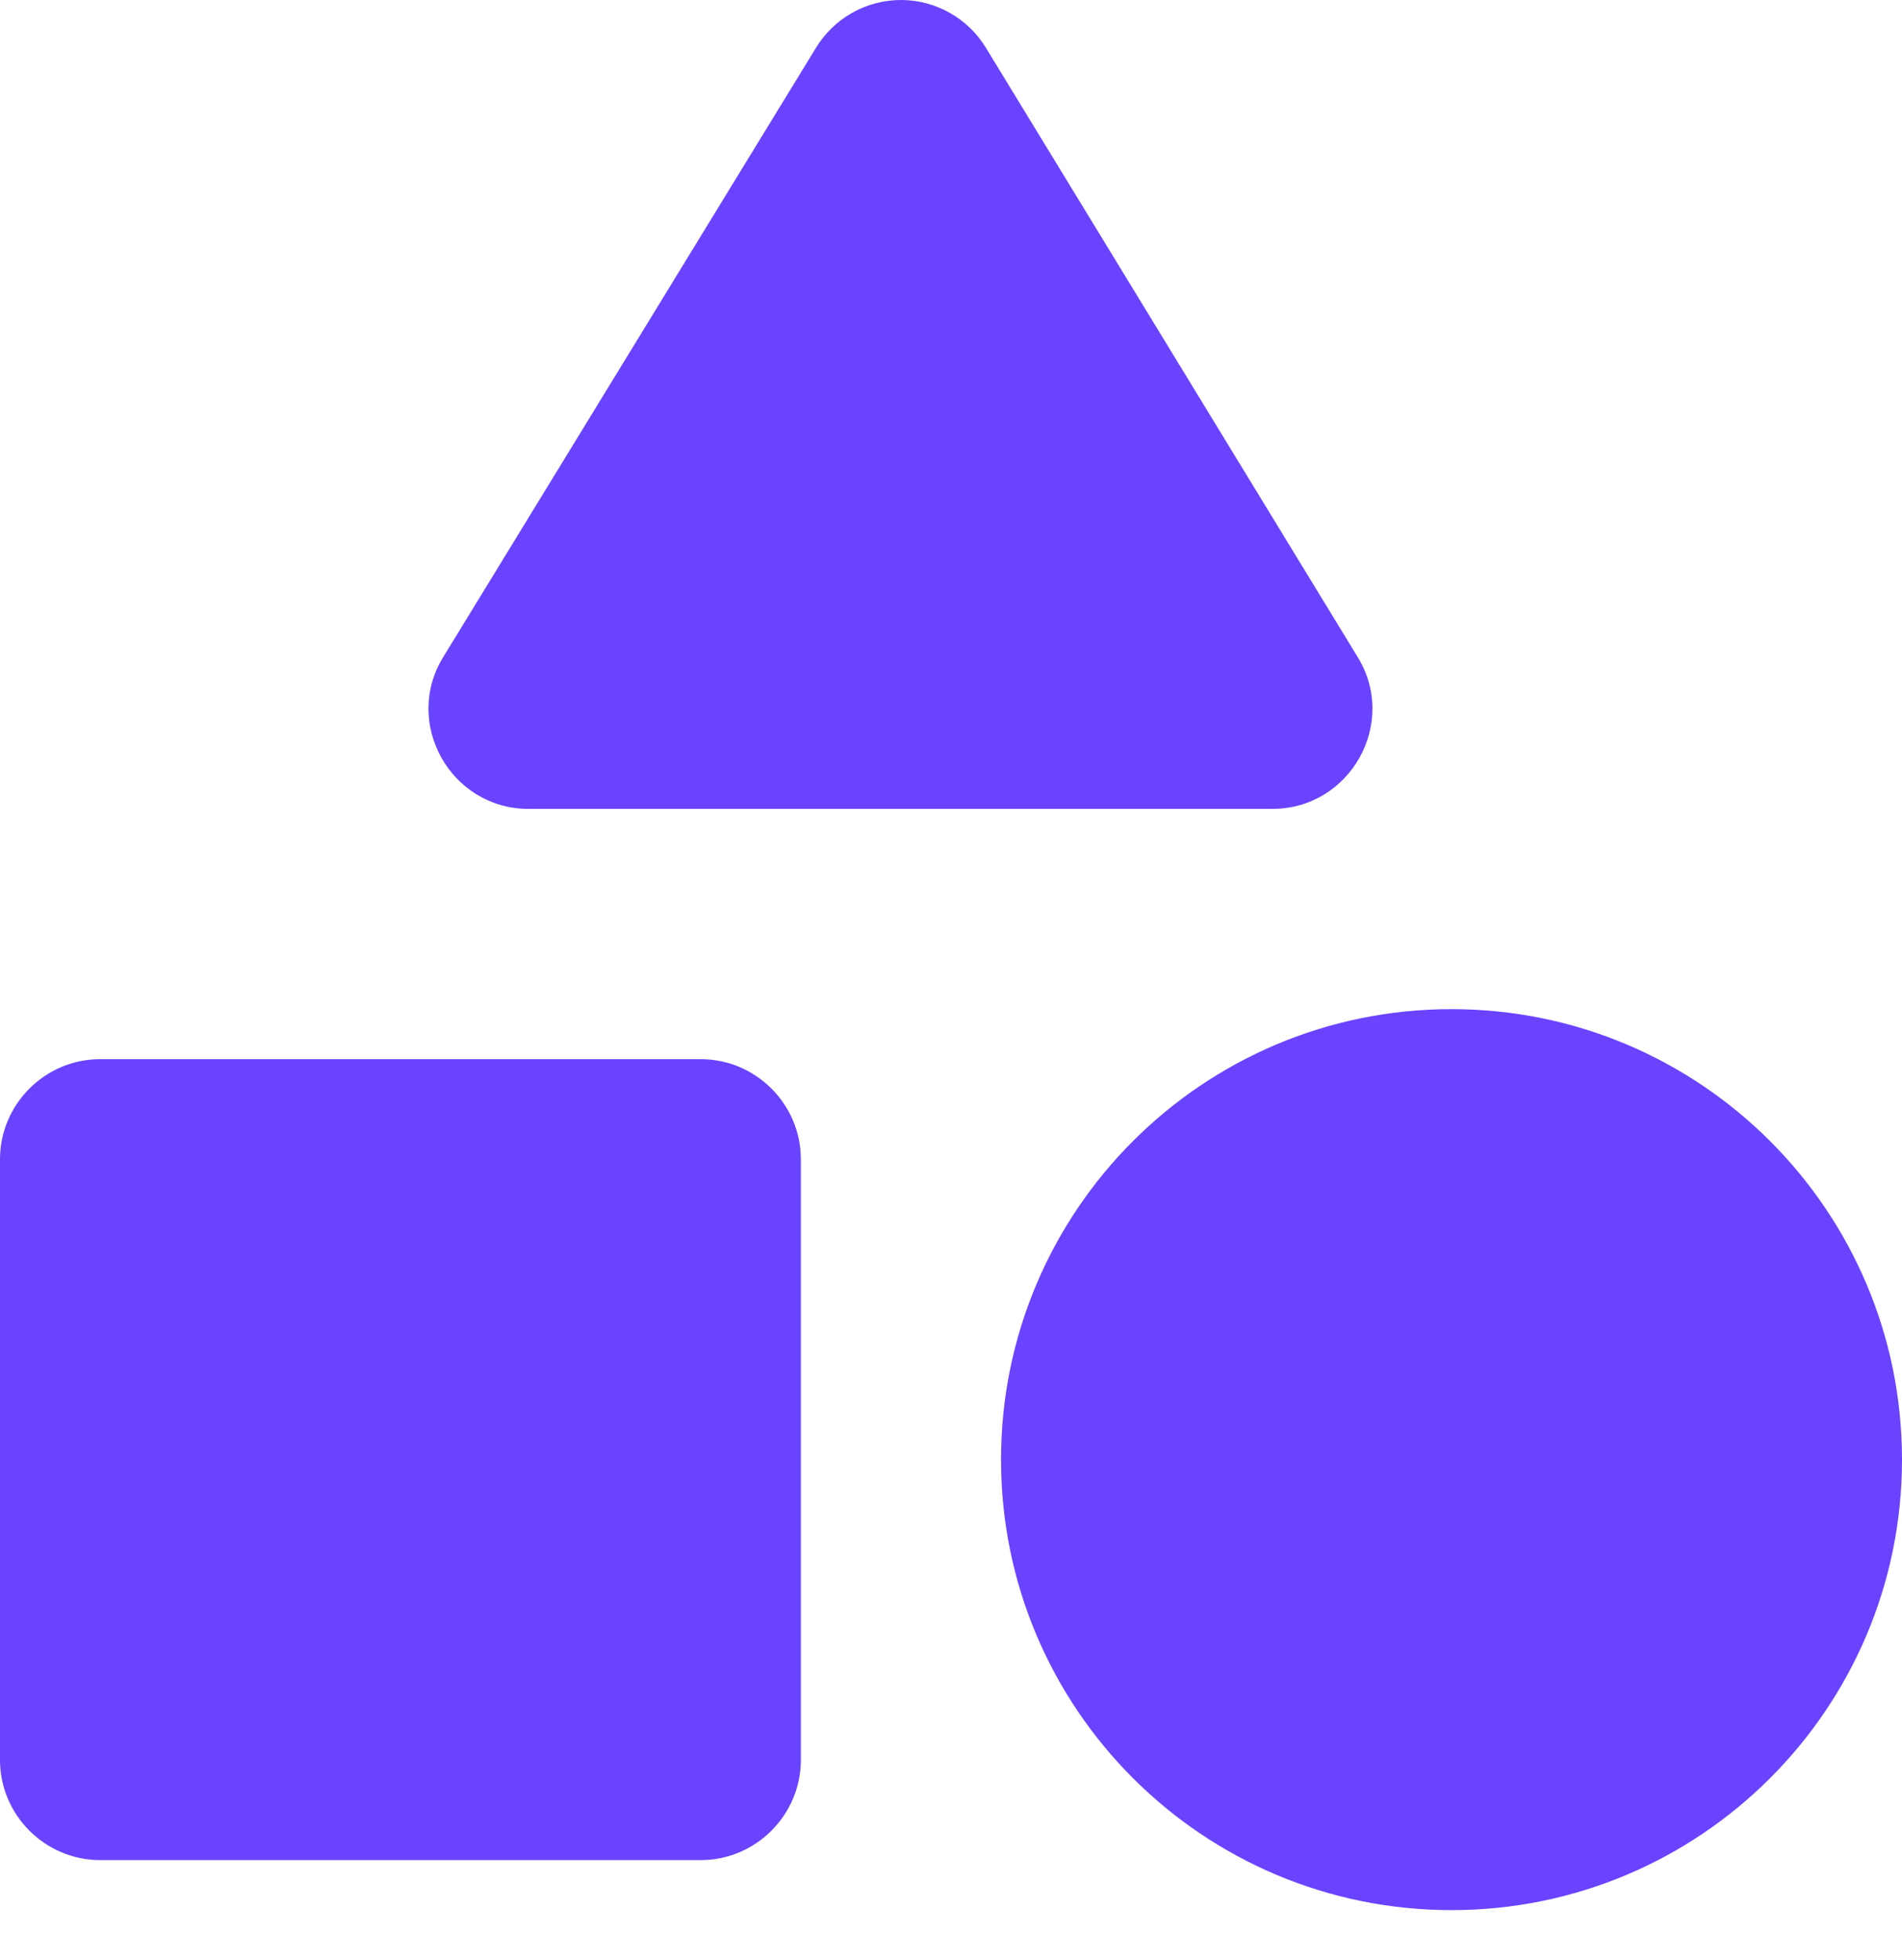
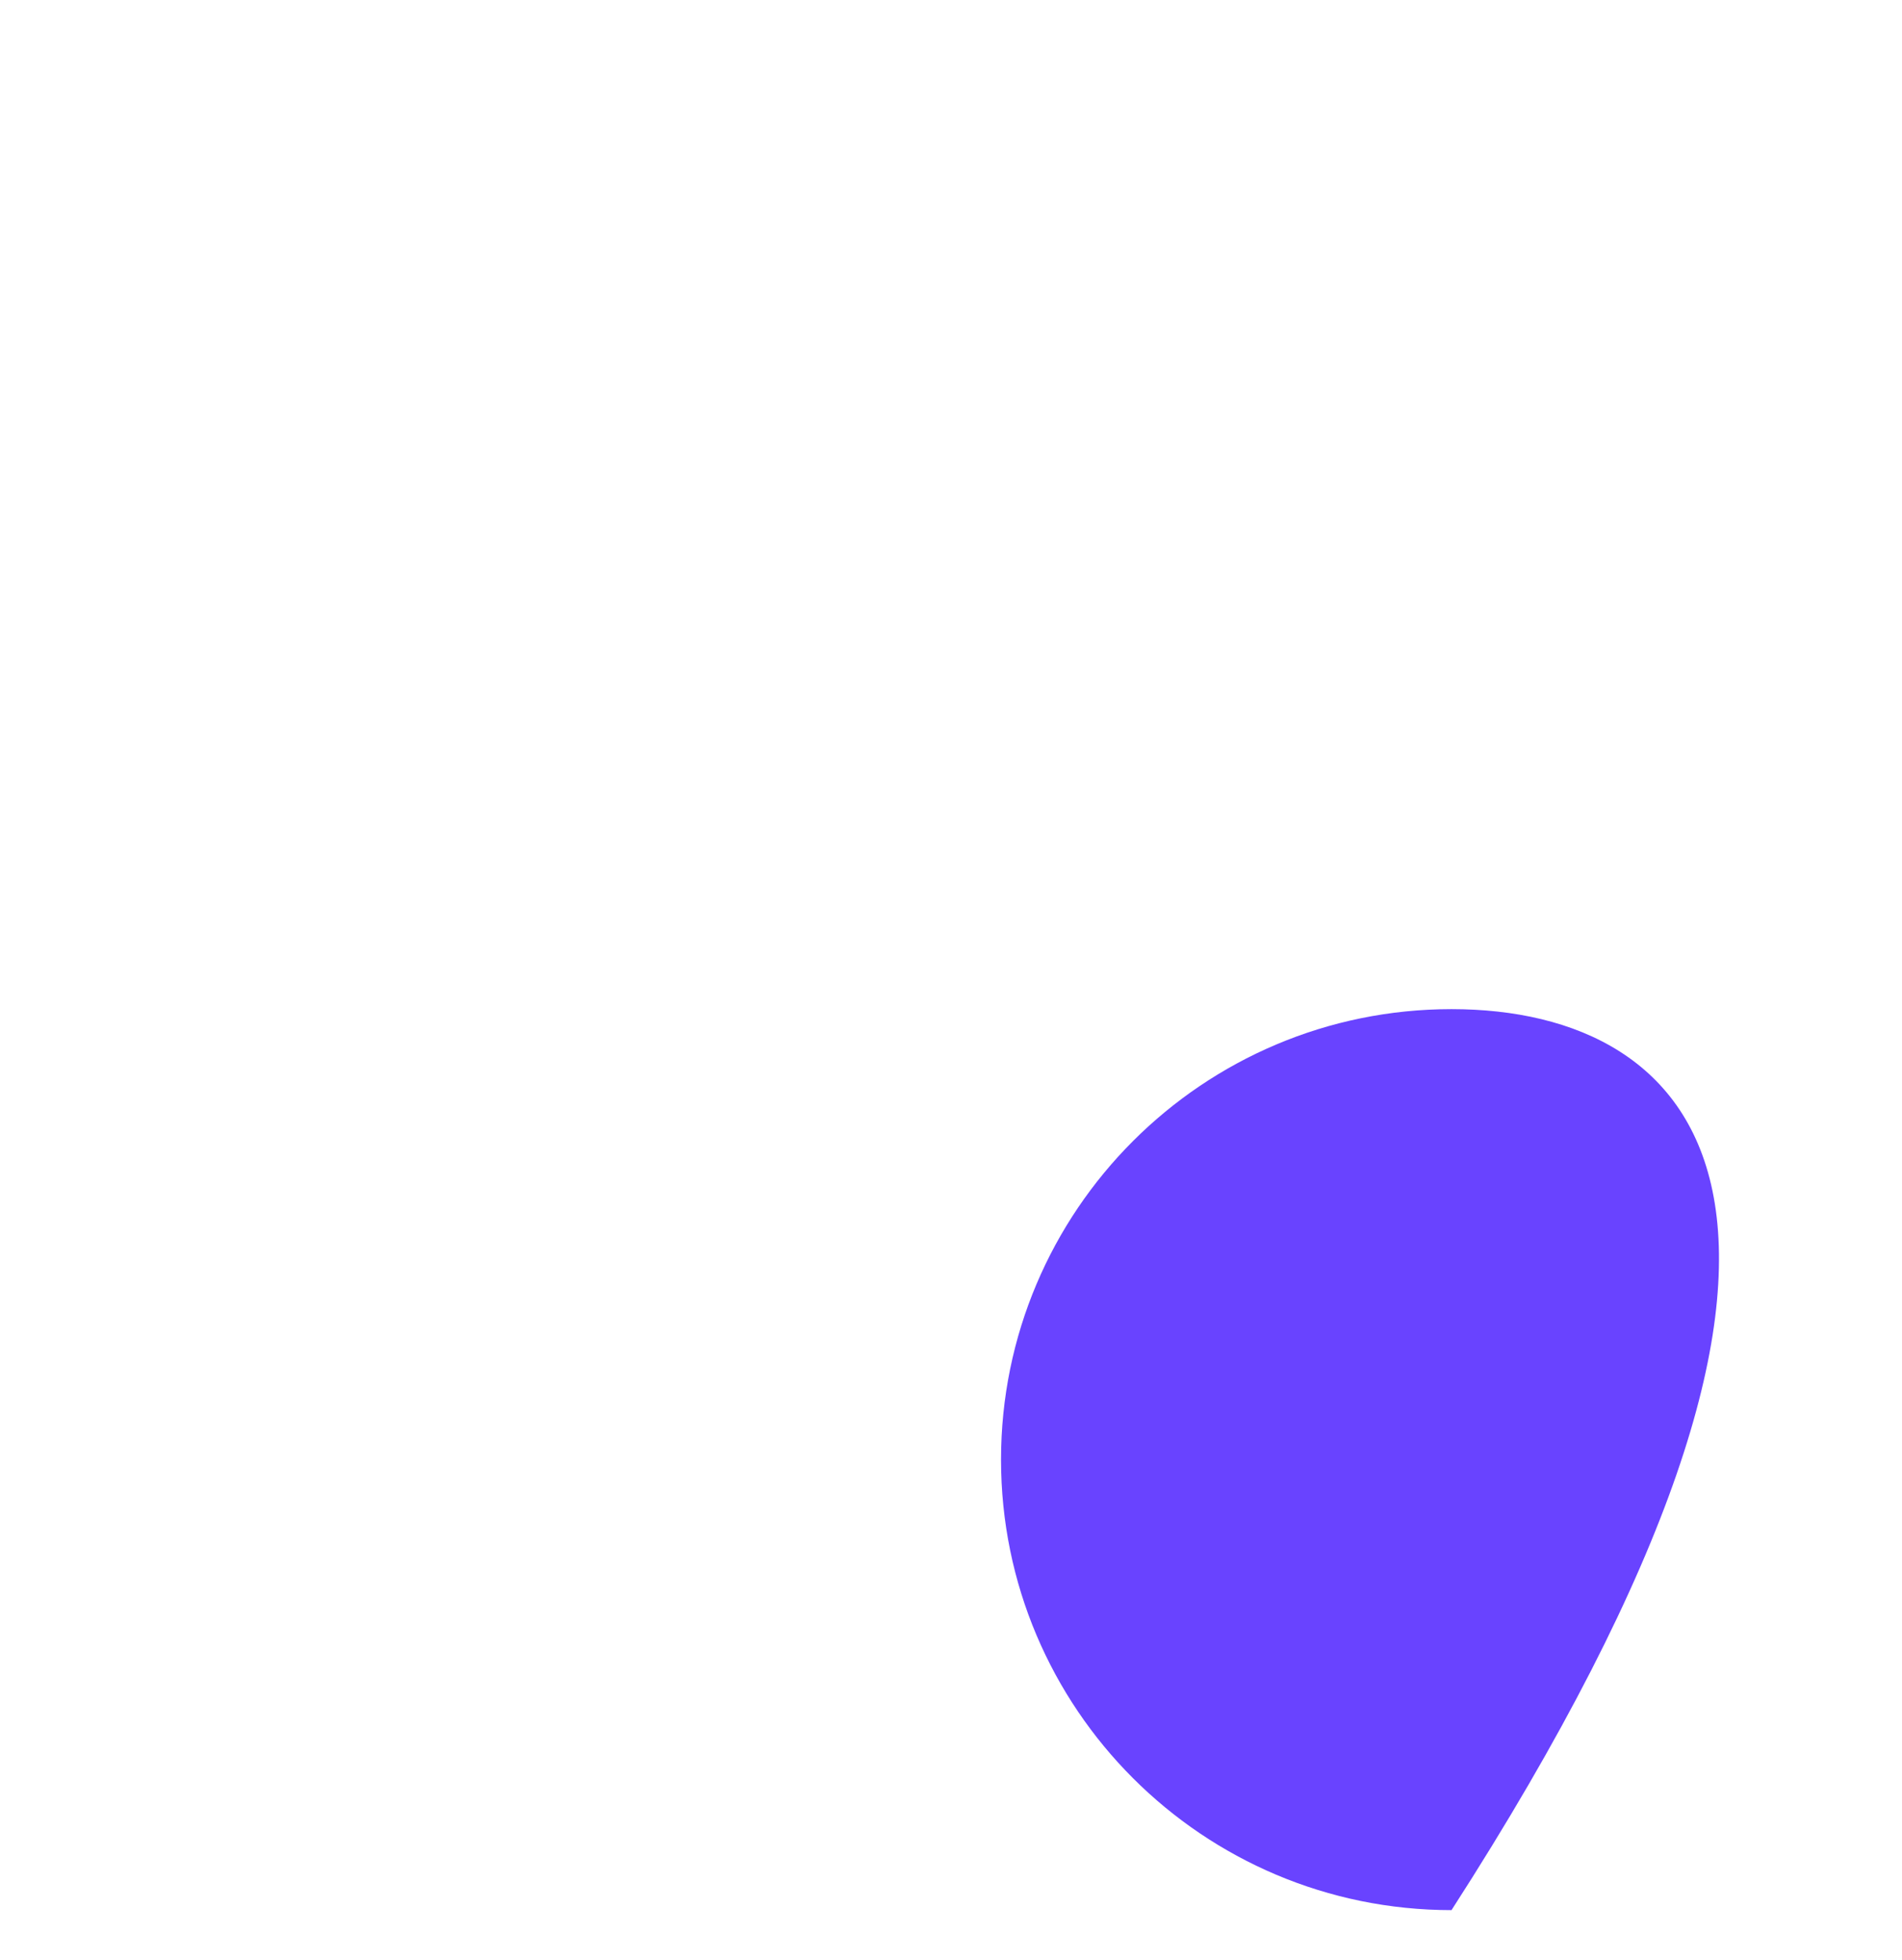
<svg xmlns="http://www.w3.org/2000/svg" width="33" height="34" viewBox="0 0 33 34" fill="none">
-   <path d="M14.155 0.833L7.694 11.393C6.982 12.539 7.816 14.033 9.171 14.033H22.075C23.43 14.033 24.264 12.539 23.552 11.393L17.108 0.833C16.954 0.579 16.738 0.369 16.479 0.223C16.221 0.077 15.929 0 15.632 0C15.335 0 15.043 0.077 14.784 0.223C14.525 0.369 14.309 0.579 14.155 0.833V0.833Z" fill="#6943FF" />
-   <path d="M25.184 33.138C29.501 33.138 33 29.639 33 25.323C33 21.006 29.501 17.507 25.184 17.507C20.868 17.507 17.368 21.006 17.368 25.323C17.368 29.639 20.868 33.138 25.184 33.138Z" fill="#6943FF" />
-   <path d="M1.737 32.27H12.158C13.113 32.27 13.895 31.488 13.895 30.533V20.112C13.895 19.157 13.113 18.375 12.158 18.375H1.737C0.782 18.375 0 19.157 0 20.112V30.533C0 31.488 0.782 32.27 1.737 32.27Z" fill="#6943FF" />
+   <path d="M25.184 33.138C33 21.006 29.501 17.507 25.184 17.507C20.868 17.507 17.368 21.006 17.368 25.323C17.368 29.639 20.868 33.138 25.184 33.138Z" fill="#6943FF" />
</svg>